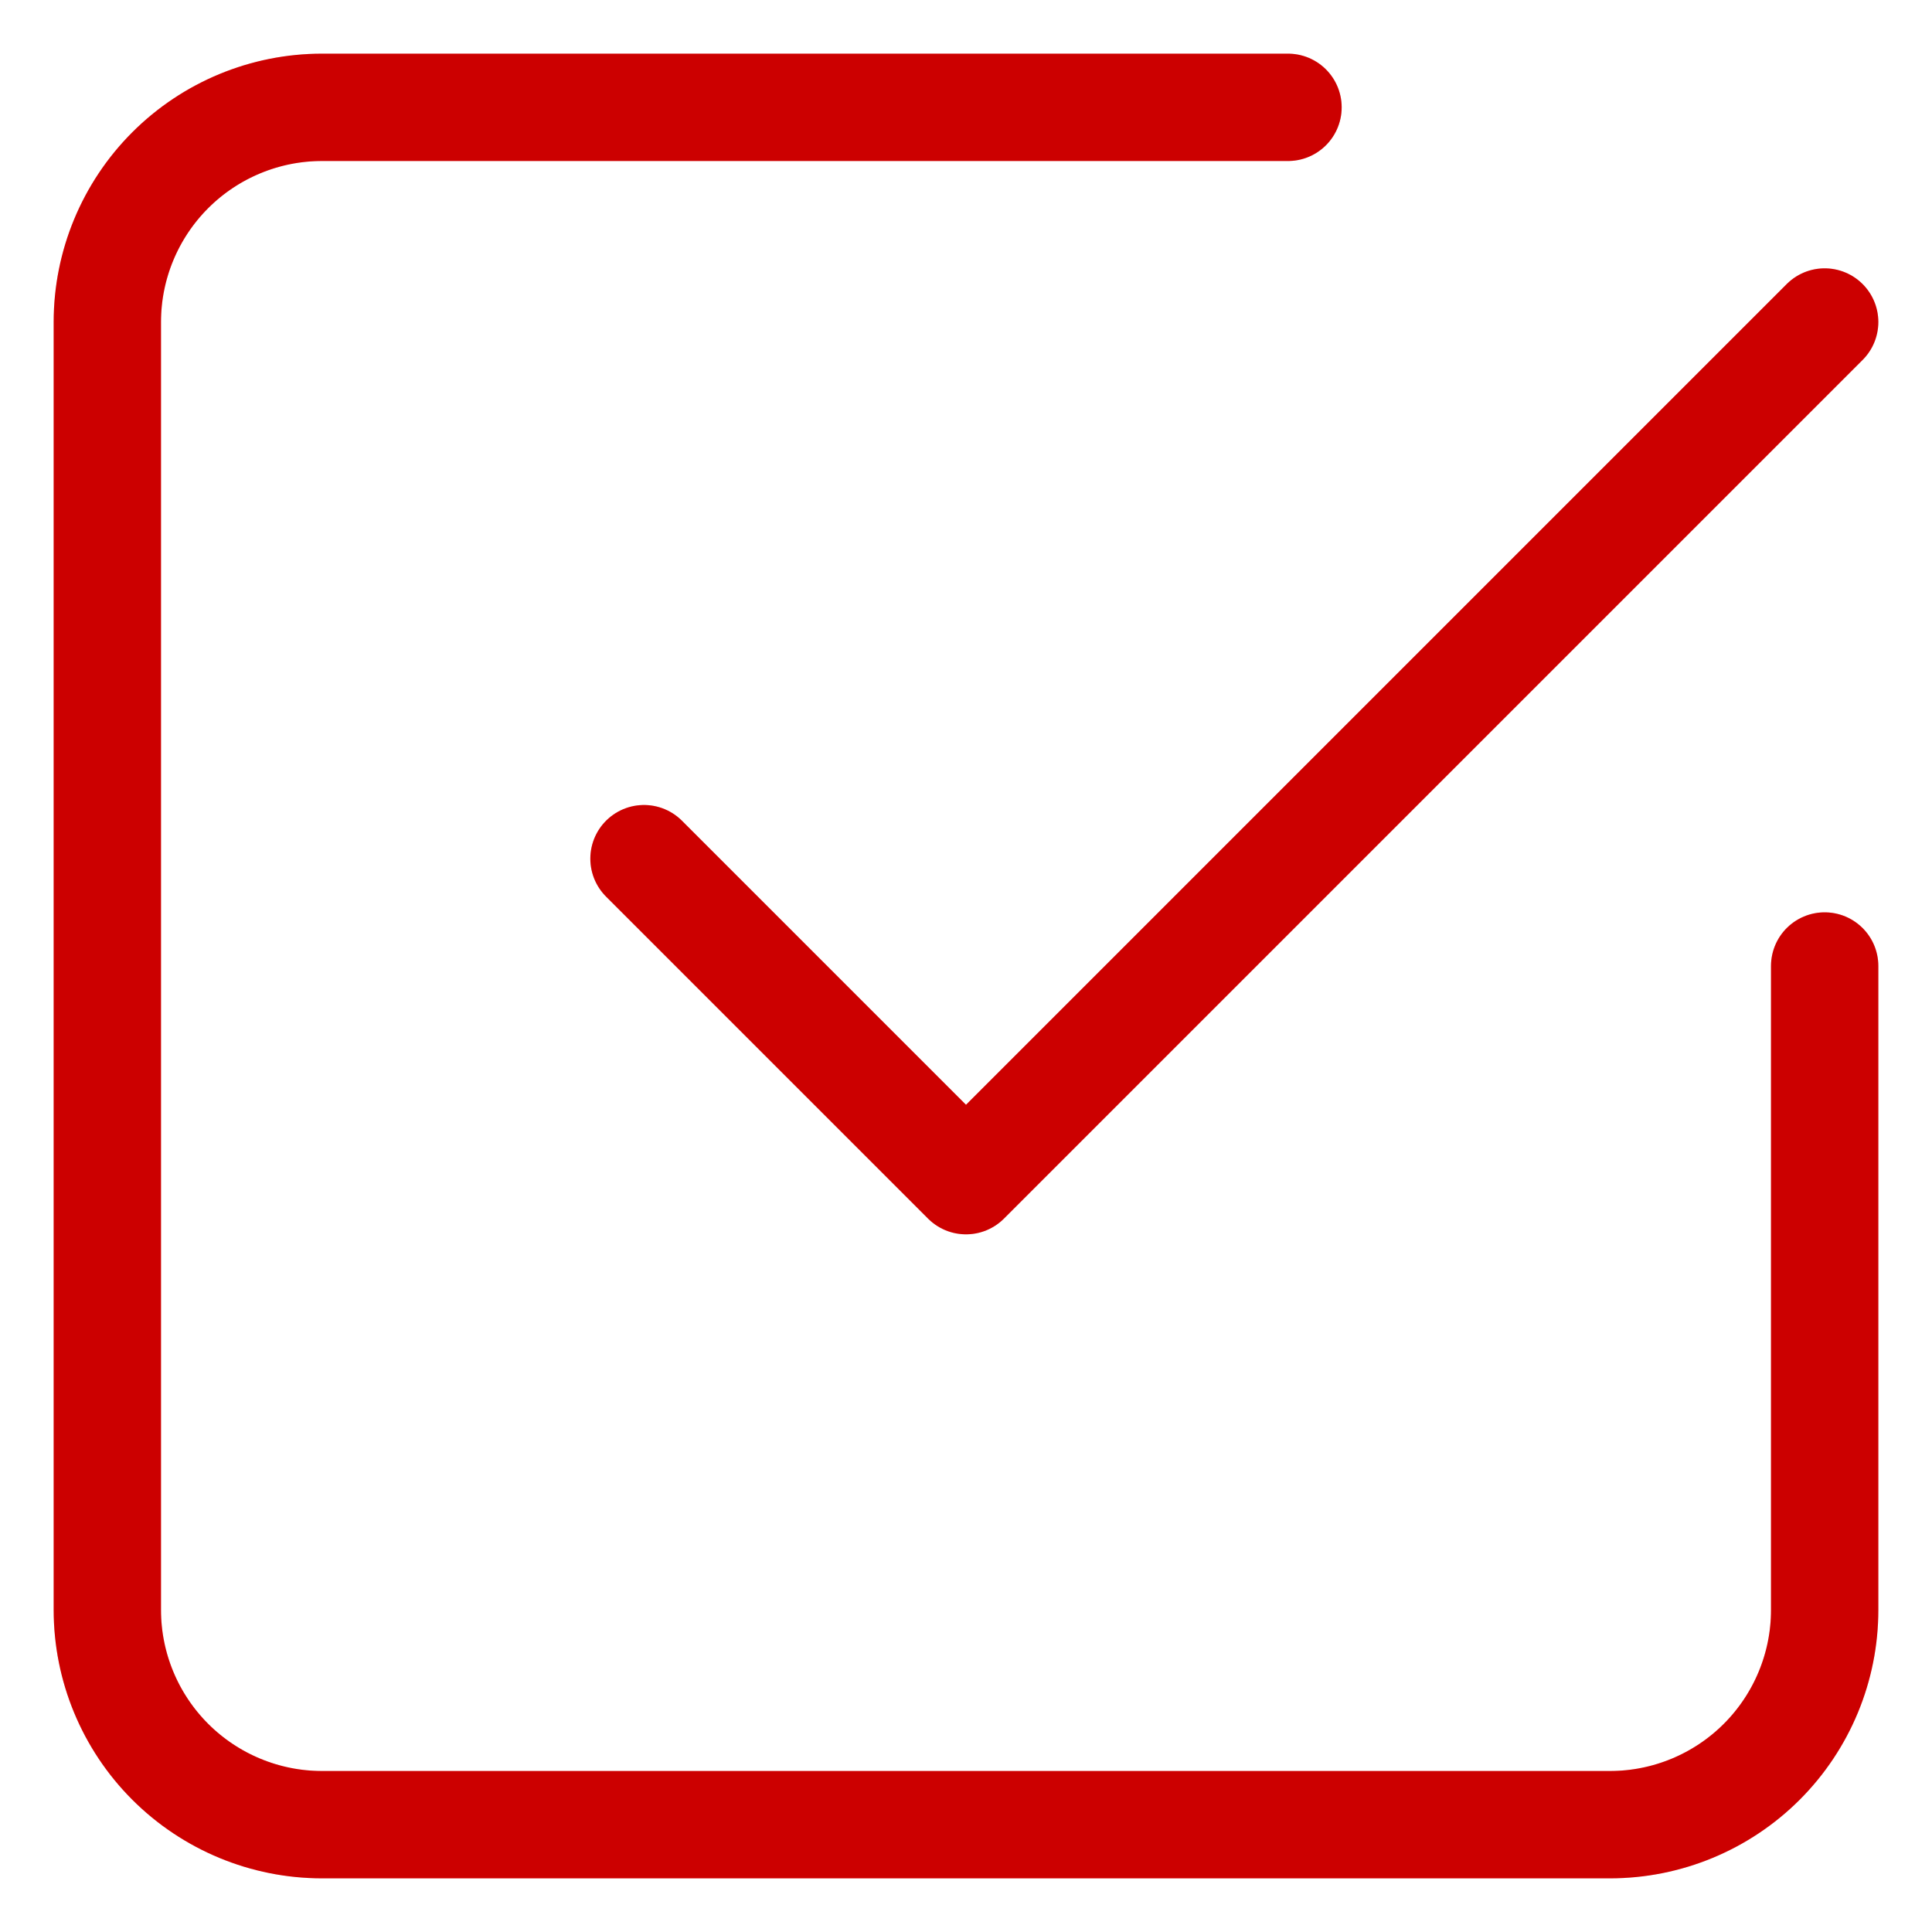
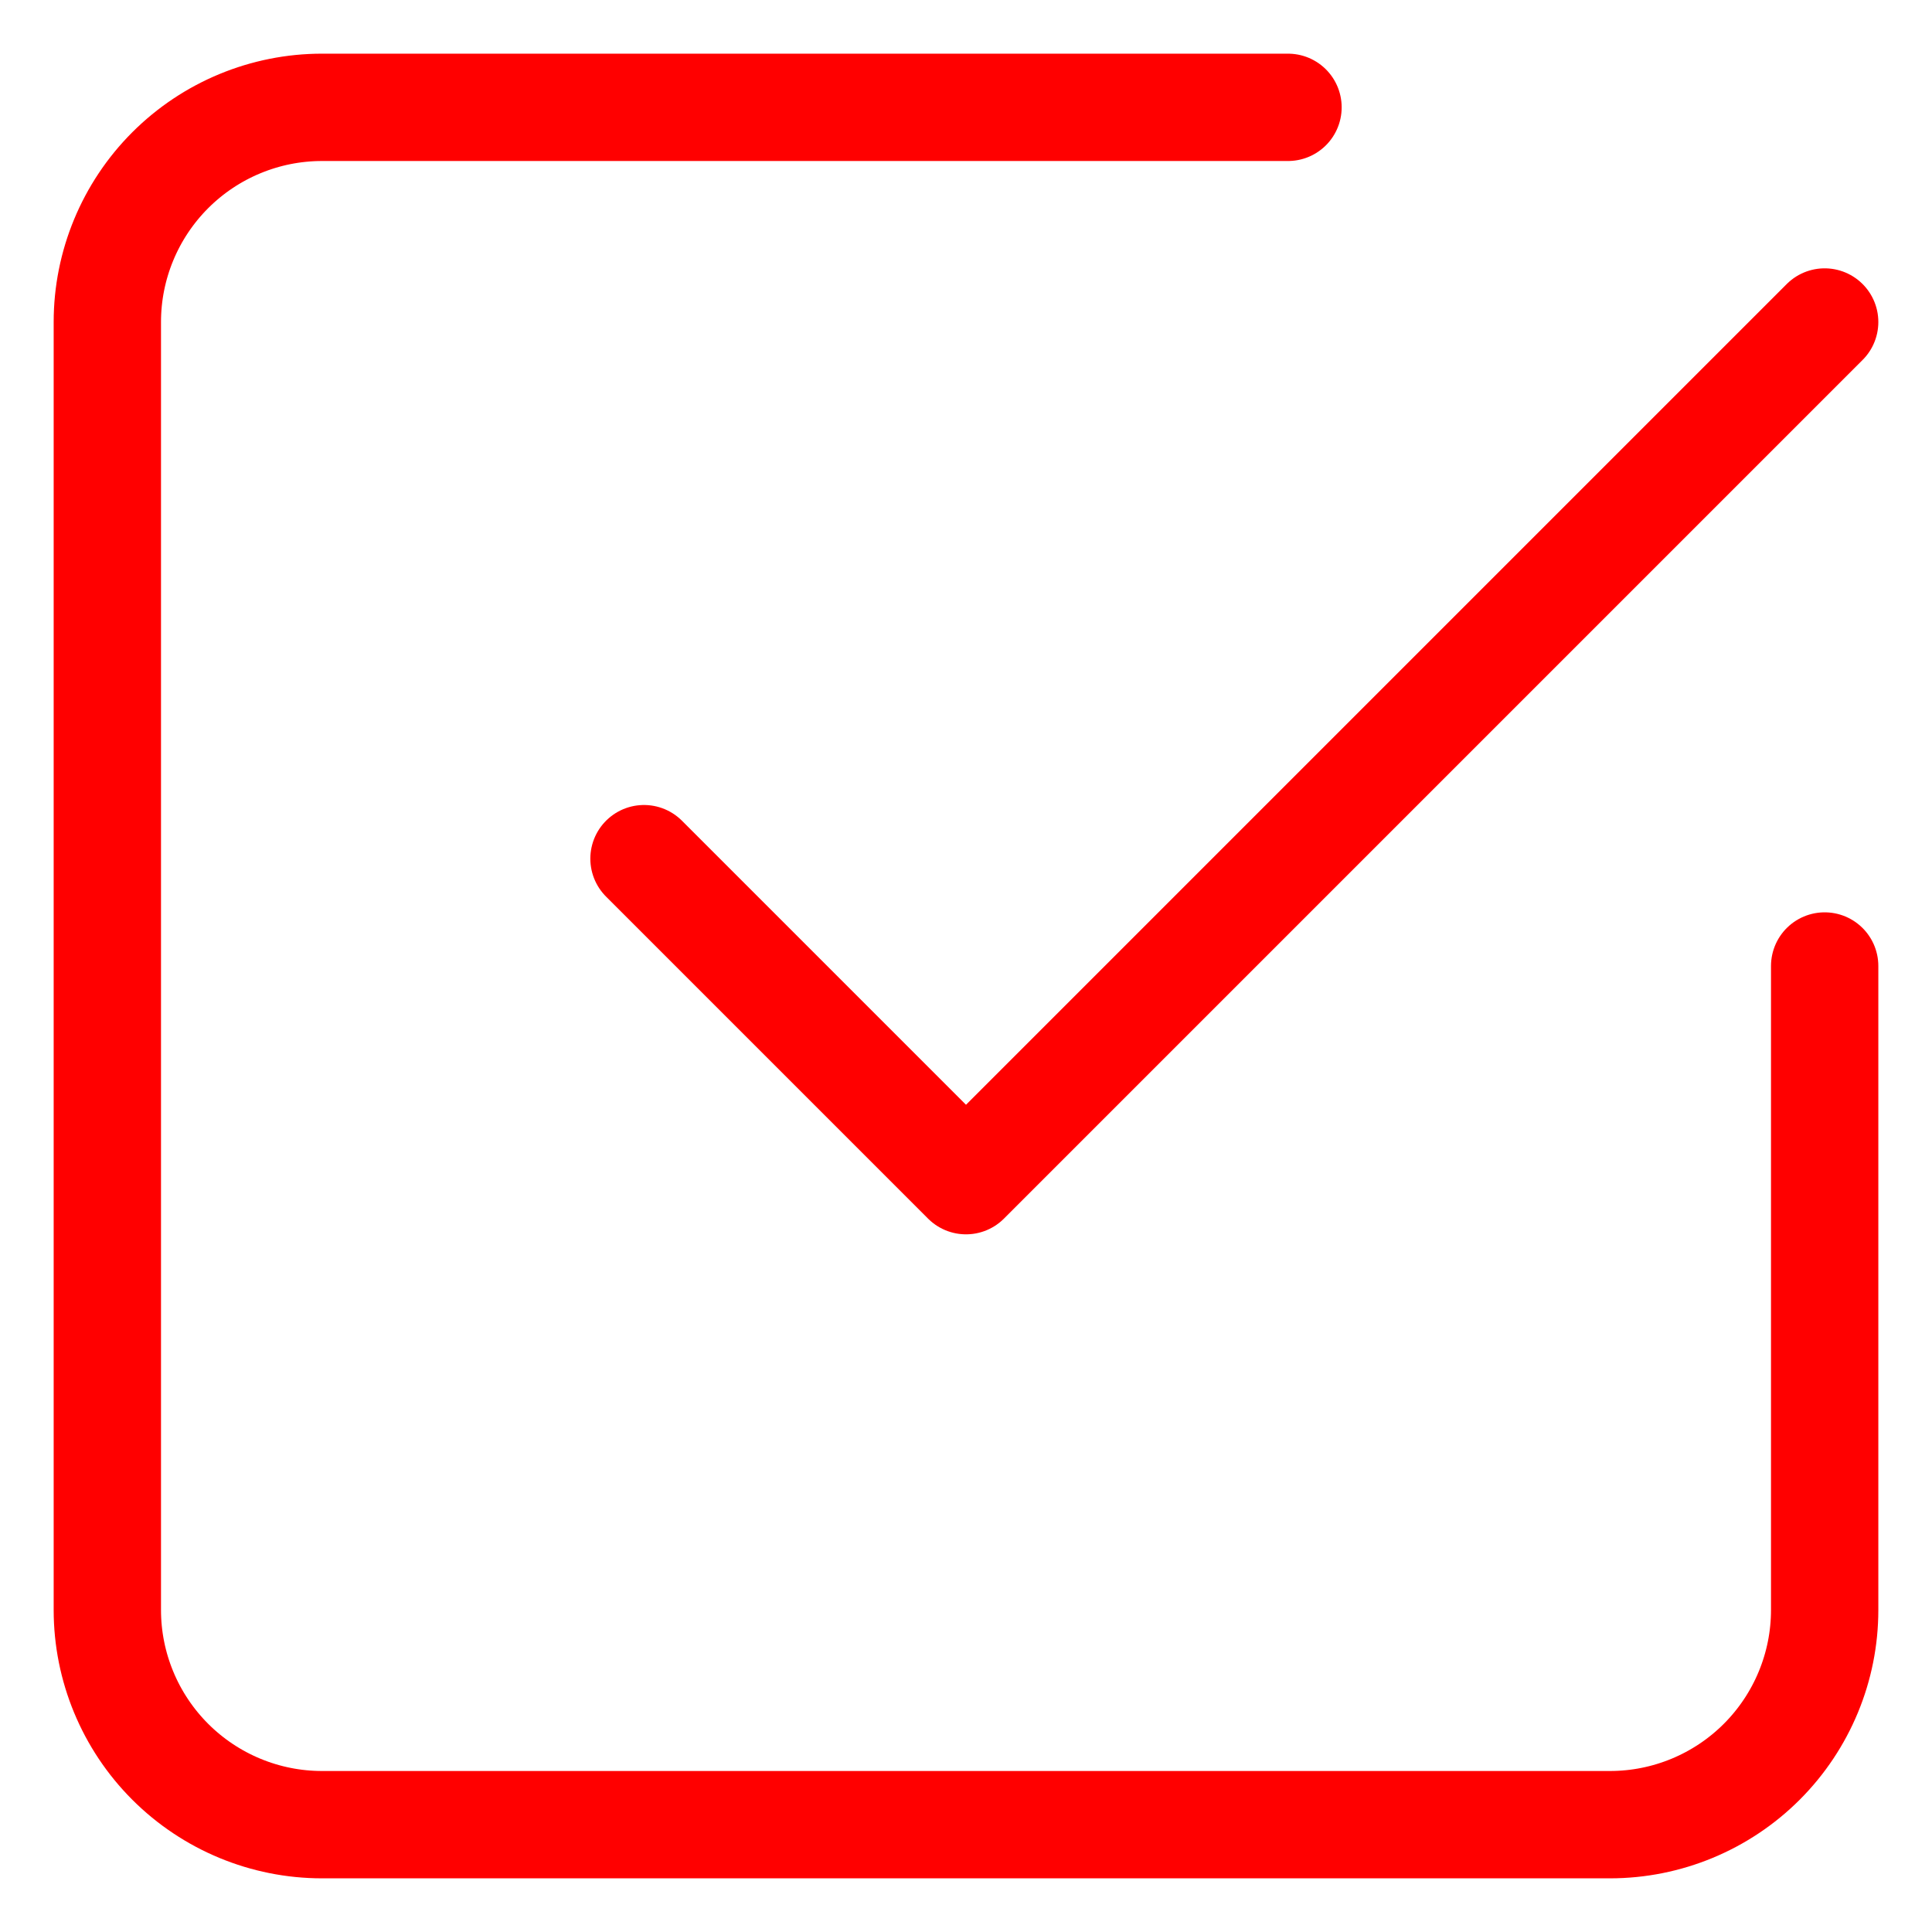
<svg xmlns="http://www.w3.org/2000/svg" width="18" height="18" viewBox="0 0 18 18" fill="none">
  <path d="M6 8L9 11L17 3" stroke="url(#paint0_linear_423_35237)" stroke-linecap="round" stroke-linejoin="round" />
-   <path d="M6 8L9 11L17 3" stroke="black" stroke-opacity="0.2" stroke-linecap="round" stroke-linejoin="round" />
  <path d="M17 9V15C17 15.53 16.789 16.039 16.414 16.414C16.039 16.789 15.53 17 15 17H3C2.47 17 1.961 16.789 1.586 16.414C1.211 16.039 1 15.53 1 15V3C1 2.47 1.211 1.961 1.586 1.586C1.961 1.211 2.47 1 3 1H12" stroke="url(#paint1_linear_423_35237)" stroke-linecap="round" stroke-linejoin="round" />
-   <path d="M17 9V15C17 15.53 16.789 16.039 16.414 16.414C16.039 16.789 15.53 17 15 17H3C2.47 17 1.961 16.789 1.586 16.414C1.211 16.039 1 15.53 1 15V3C1 2.47 1.211 1.961 1.586 1.586C1.961 1.211 2.47 1 3 1H12" stroke="black" stroke-opacity="0.2" stroke-linecap="round" stroke-linejoin="round" />
  <defs>
    <linearGradient id="paint0_linear_423_35237" x1="6.811" y1="3.982" x2="16.638" y2="4.877" gradientUnits="userSpaceOnUse">
      <stop stop-color="red" />
      <stop offset="1" stop-color="red" />
    </linearGradient>
    <linearGradient id="paint1_linear_423_35237" x1="2.179" y1="2.965" x2="16.529" y2="3.915" gradientUnits="userSpaceOnUse">
      <stop stop-color="red" />
      <stop offset="1" stop-color="red" />
    </linearGradient>
  </defs>
</svg>